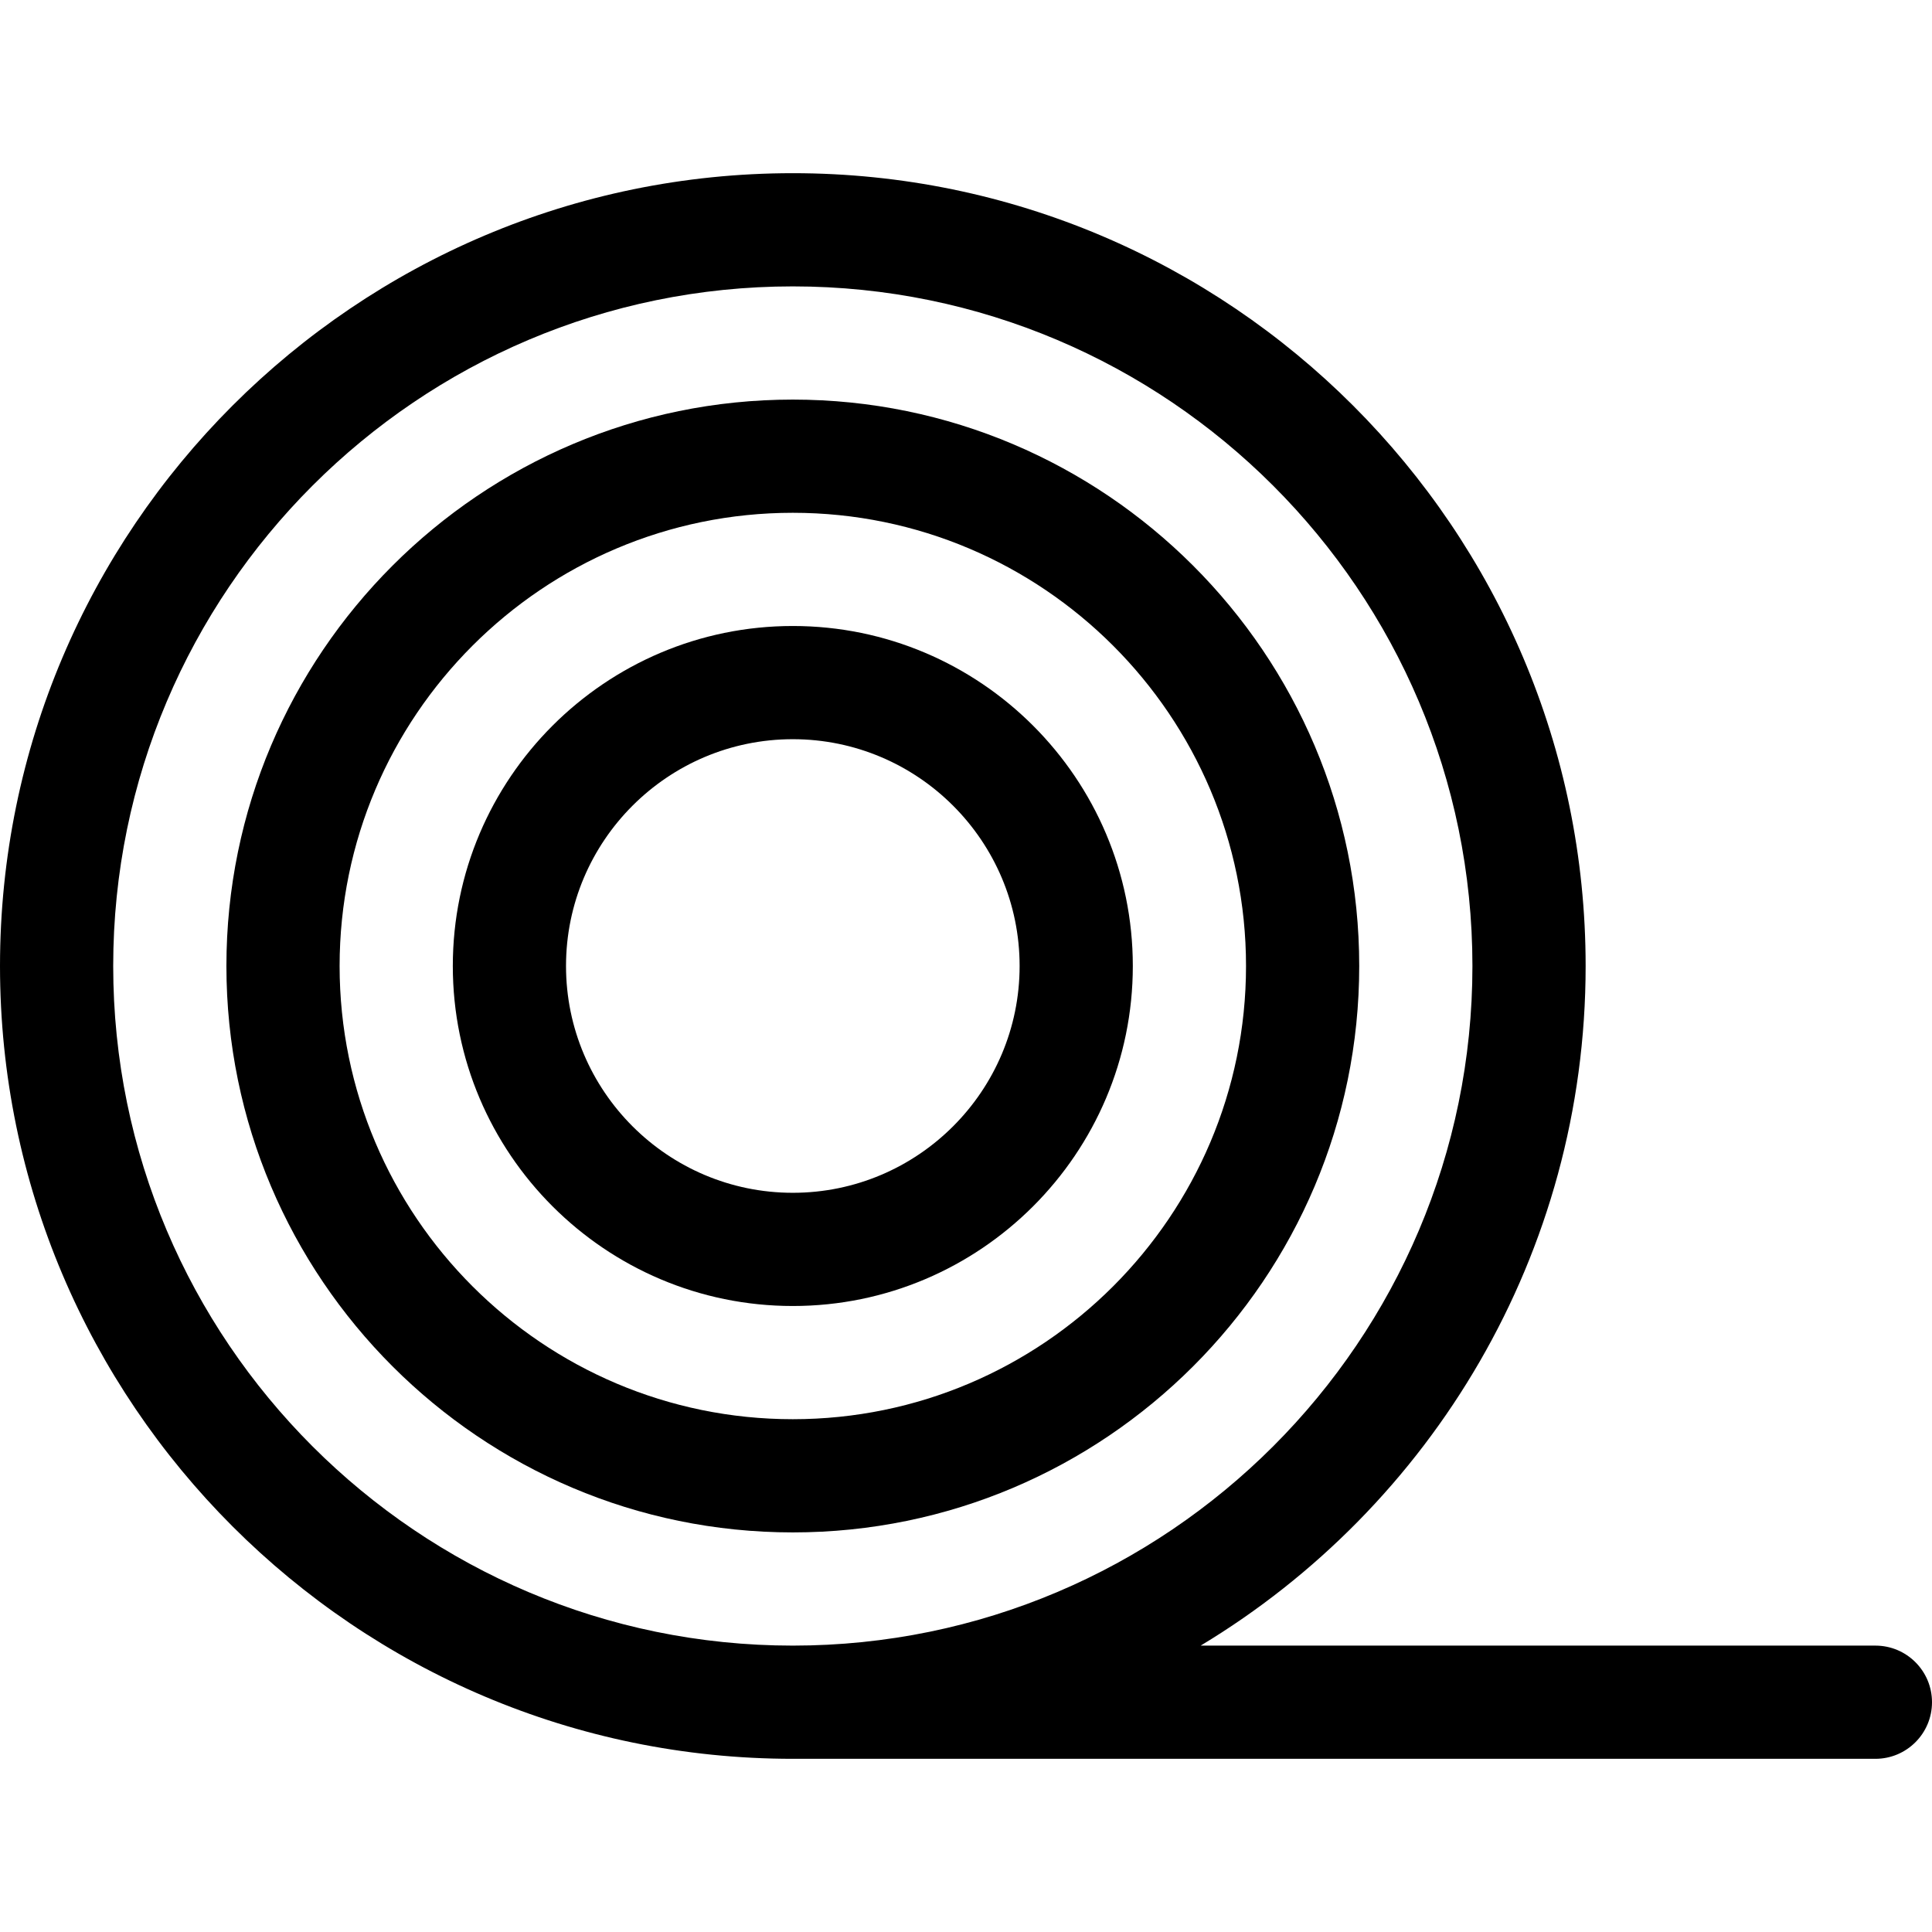
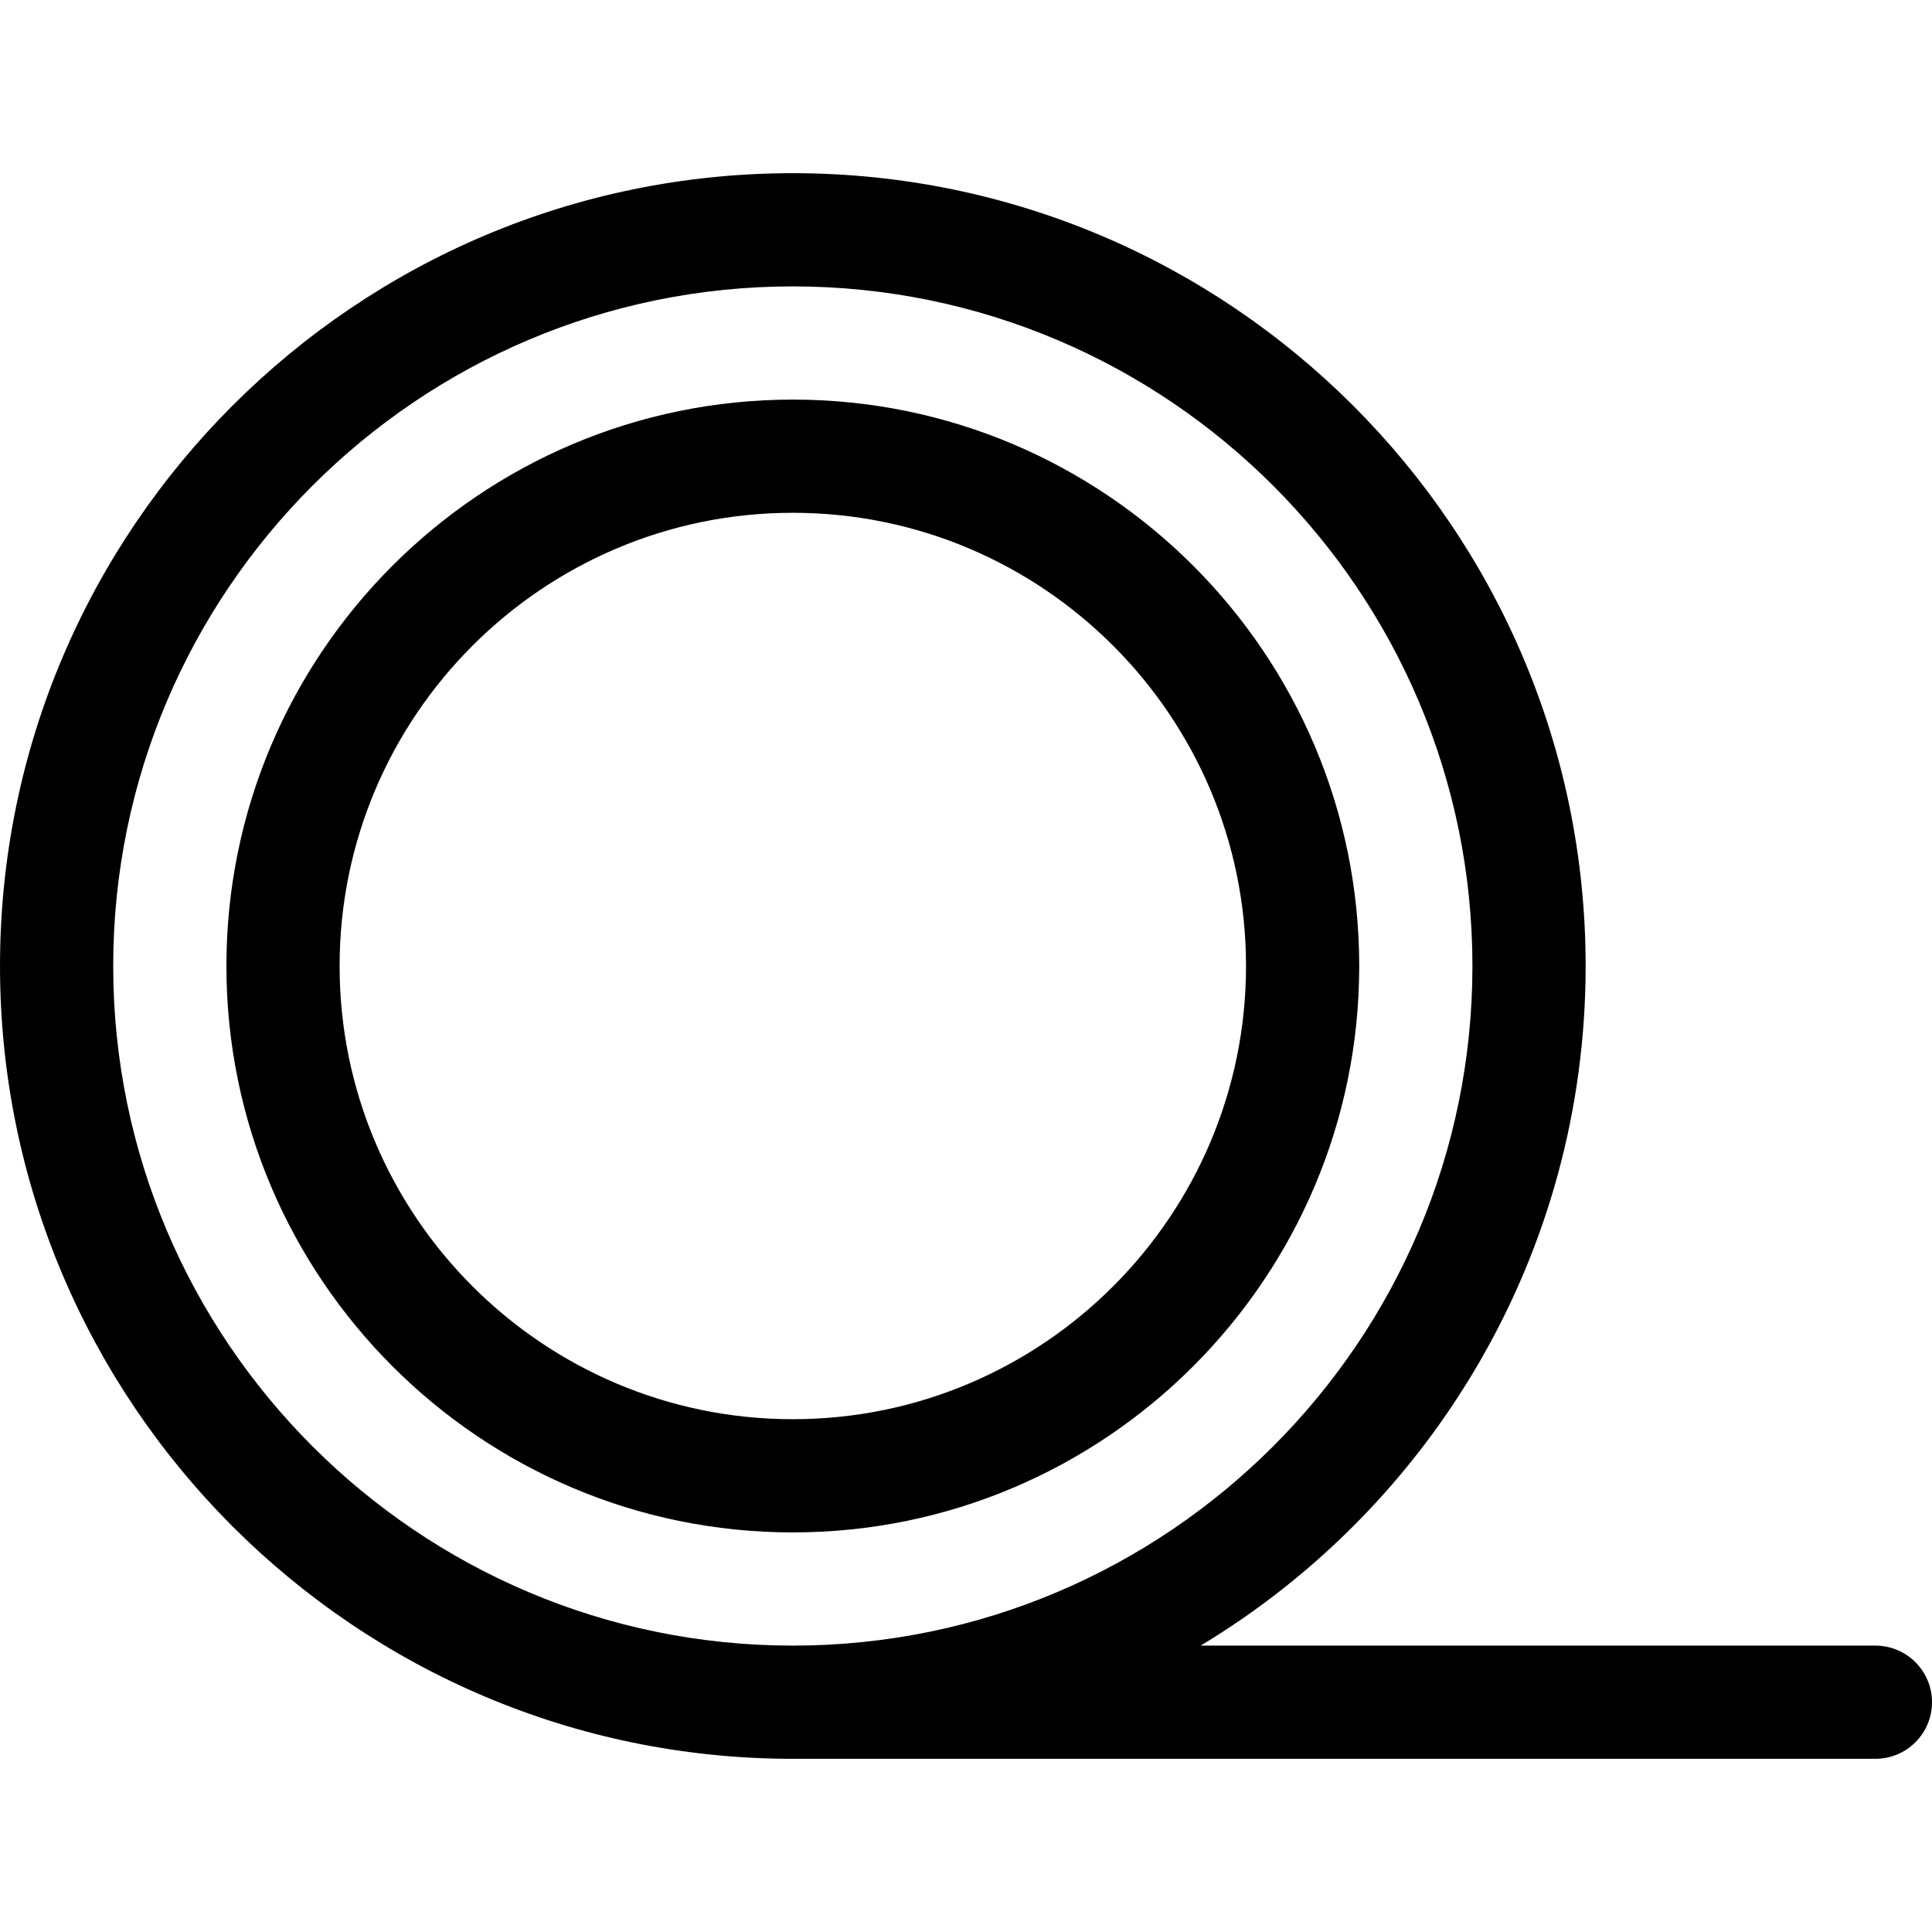
<svg xmlns="http://www.w3.org/2000/svg" id="fi_11321816" style="width:24px; height:24px" enable-background="new 0 0 512 512" viewBox="0 0 512 512">
  <g>
    <path d="m360.209 256c0-82.768-67.336-150.104-150.105-150.104s-150.104 67.336-150.104 150.104 67.336 150.104 150.104 150.104 150.105-67.336 150.105-150.104zm-270.209 0c0-66.226 53.878-120.105 120.104-120.105s120.105 53.879 120.105 120.105-53.878 120.104-120.105 120.104-120.104-53.878-120.104-120.104z" />
-     <path d="m300.209 256c0-49.684-40.421-90.105-90.105-90.105s-90.104 40.421-90.104 90.105 40.421 90.104 90.104 90.104 90.105-40.42 90.105-90.104zm-150.209 0c0-33.142 26.963-60.105 60.104-60.105s60.105 26.963 60.105 60.105-26.963 60.104-60.105 60.104-60.104-26.962-60.104-60.104z" />
    <path d="m497 436.104h-178.81c61.077-36.792 102.019-103.754 102.019-180.104 0-115.852-94.253-210.104-210.105-210.104s-210.104 94.252-210.104 210.104 94.252 210.104 210.104 210.104h286.896c8.284 0 15-6.716 15-15s-6.716-15-15-15zm-467-180.104c0-99.31 80.794-180.104 180.104-180.104s180.105 80.794 180.105 180.104-80.794 180.104-180.105 180.104-180.104-80.794-180.104-180.104z" />
  </g>
  <g />
  <g />
  <g />
  <g />
  <g />
  <g />
  <g />
  <g />
  <g />
  <g />
  <g />
  <g />
  <g />
  <g />
  <g />
</svg>